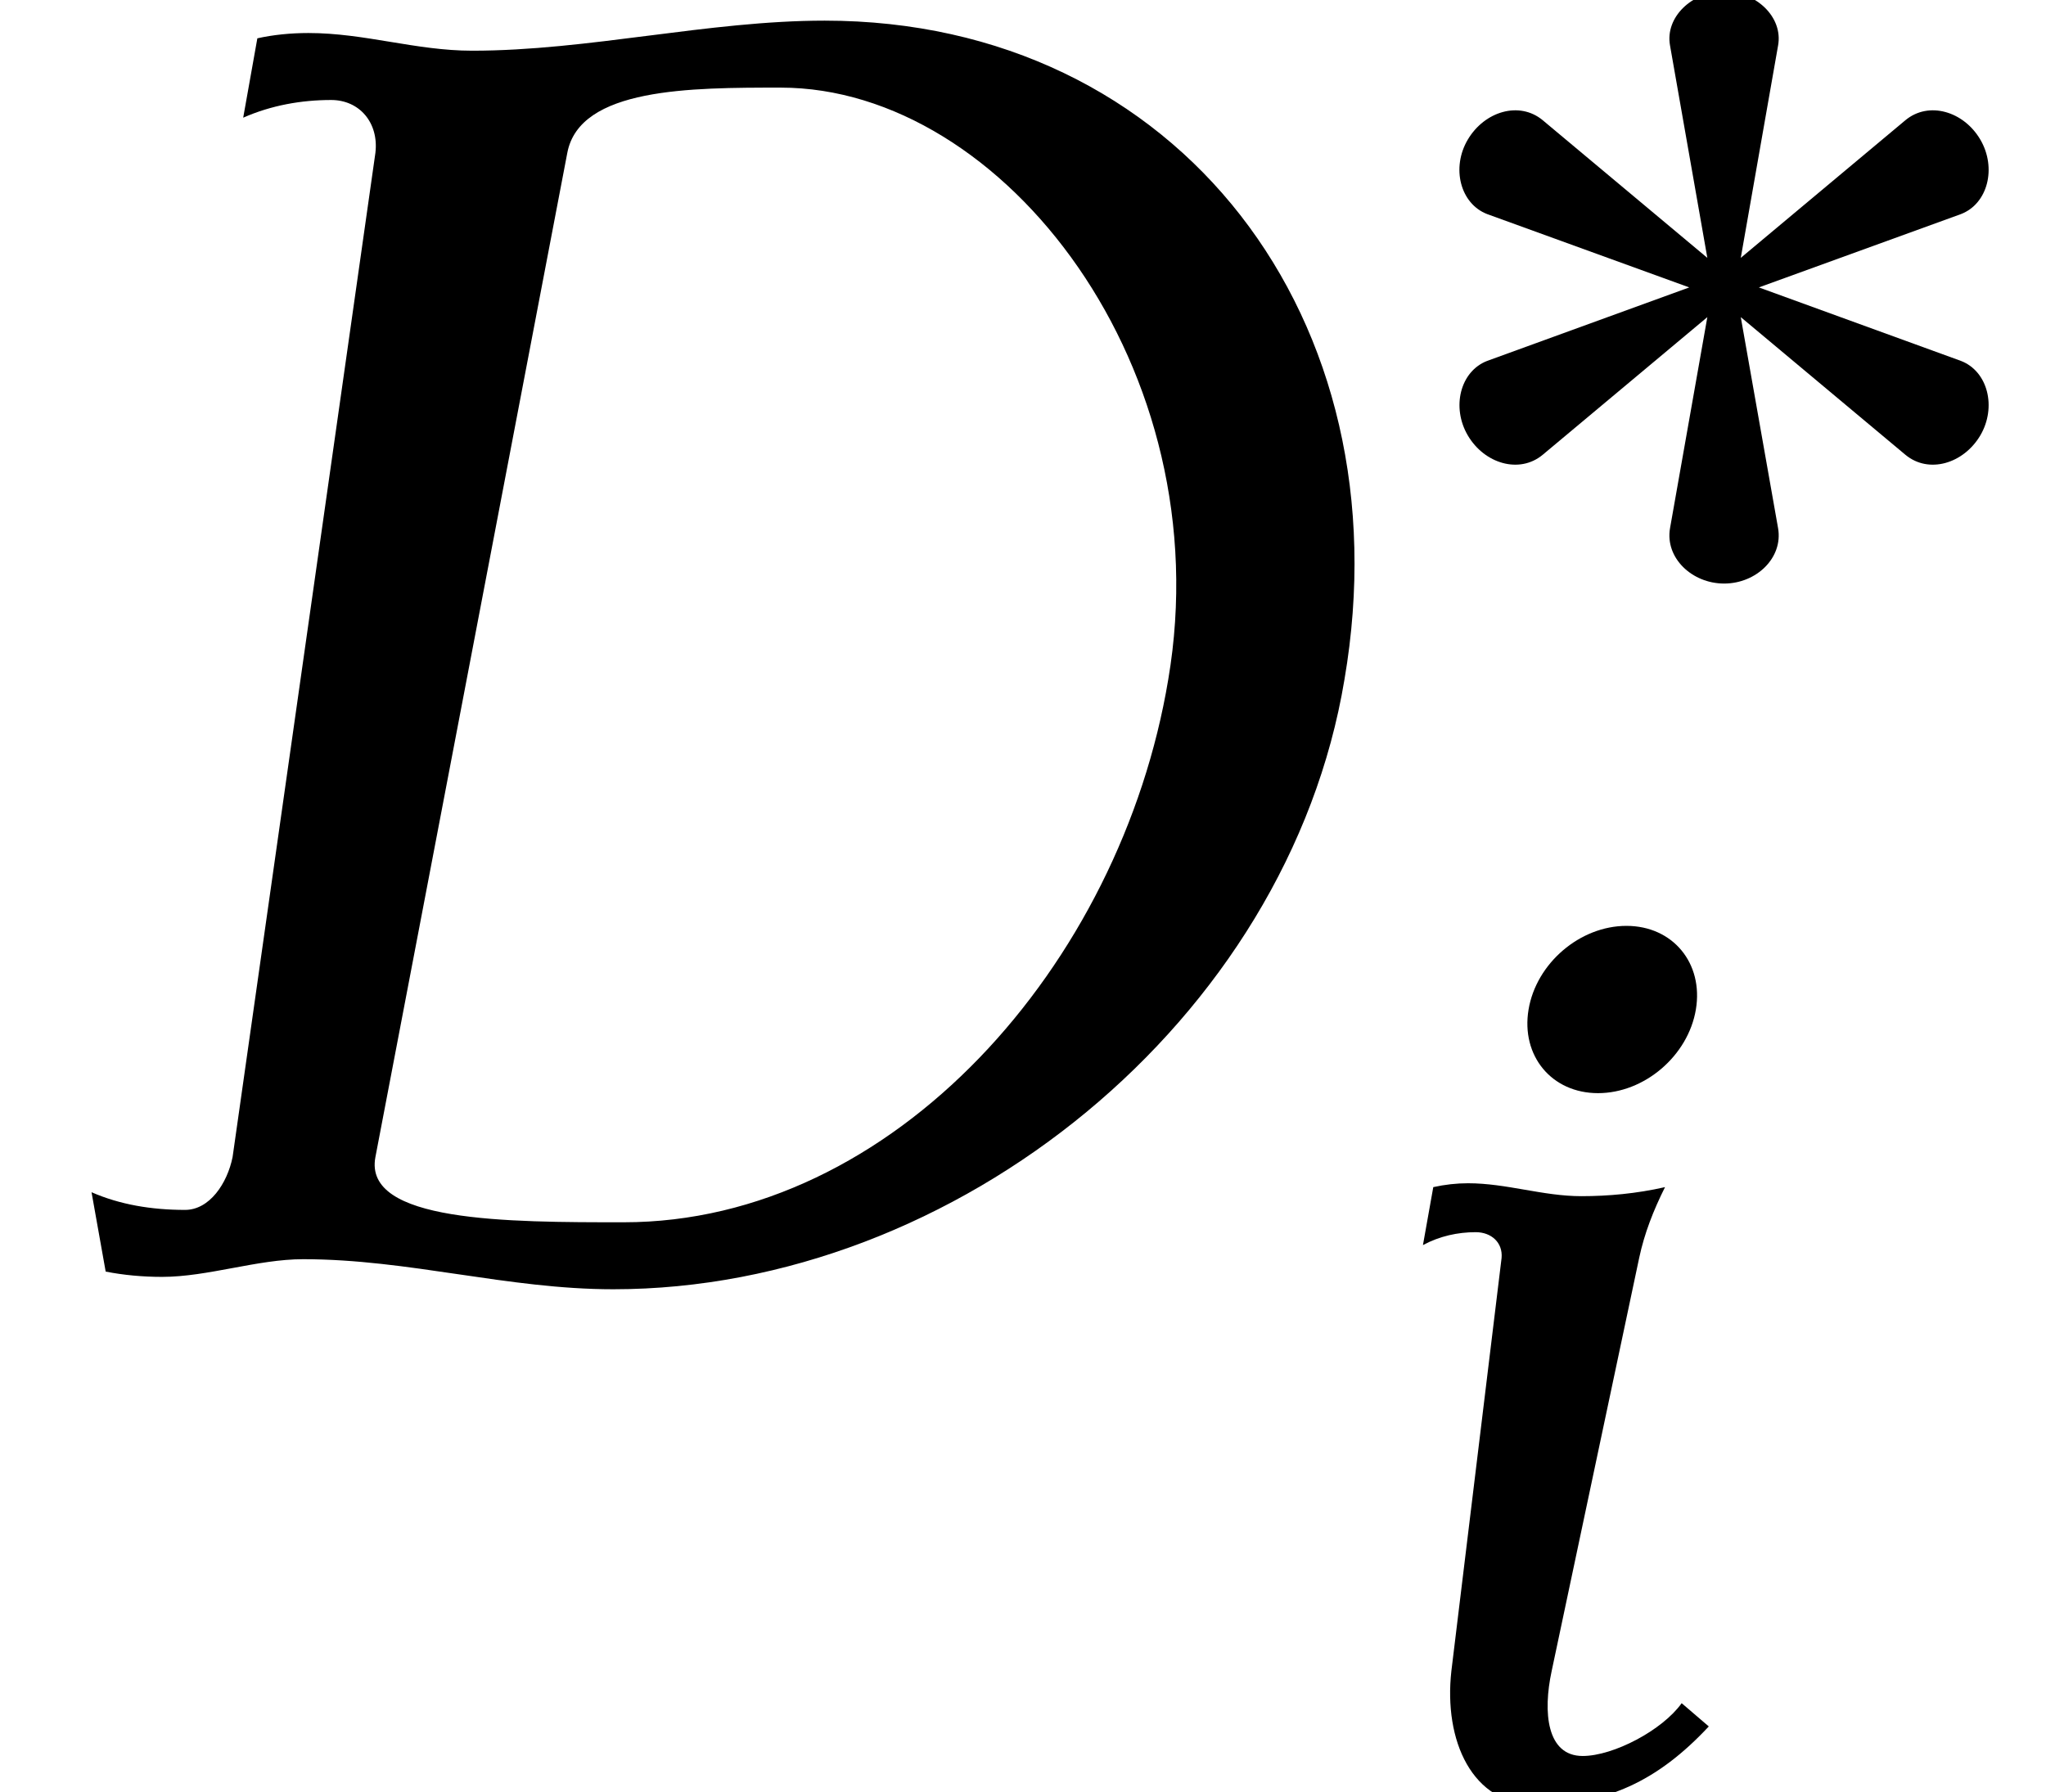
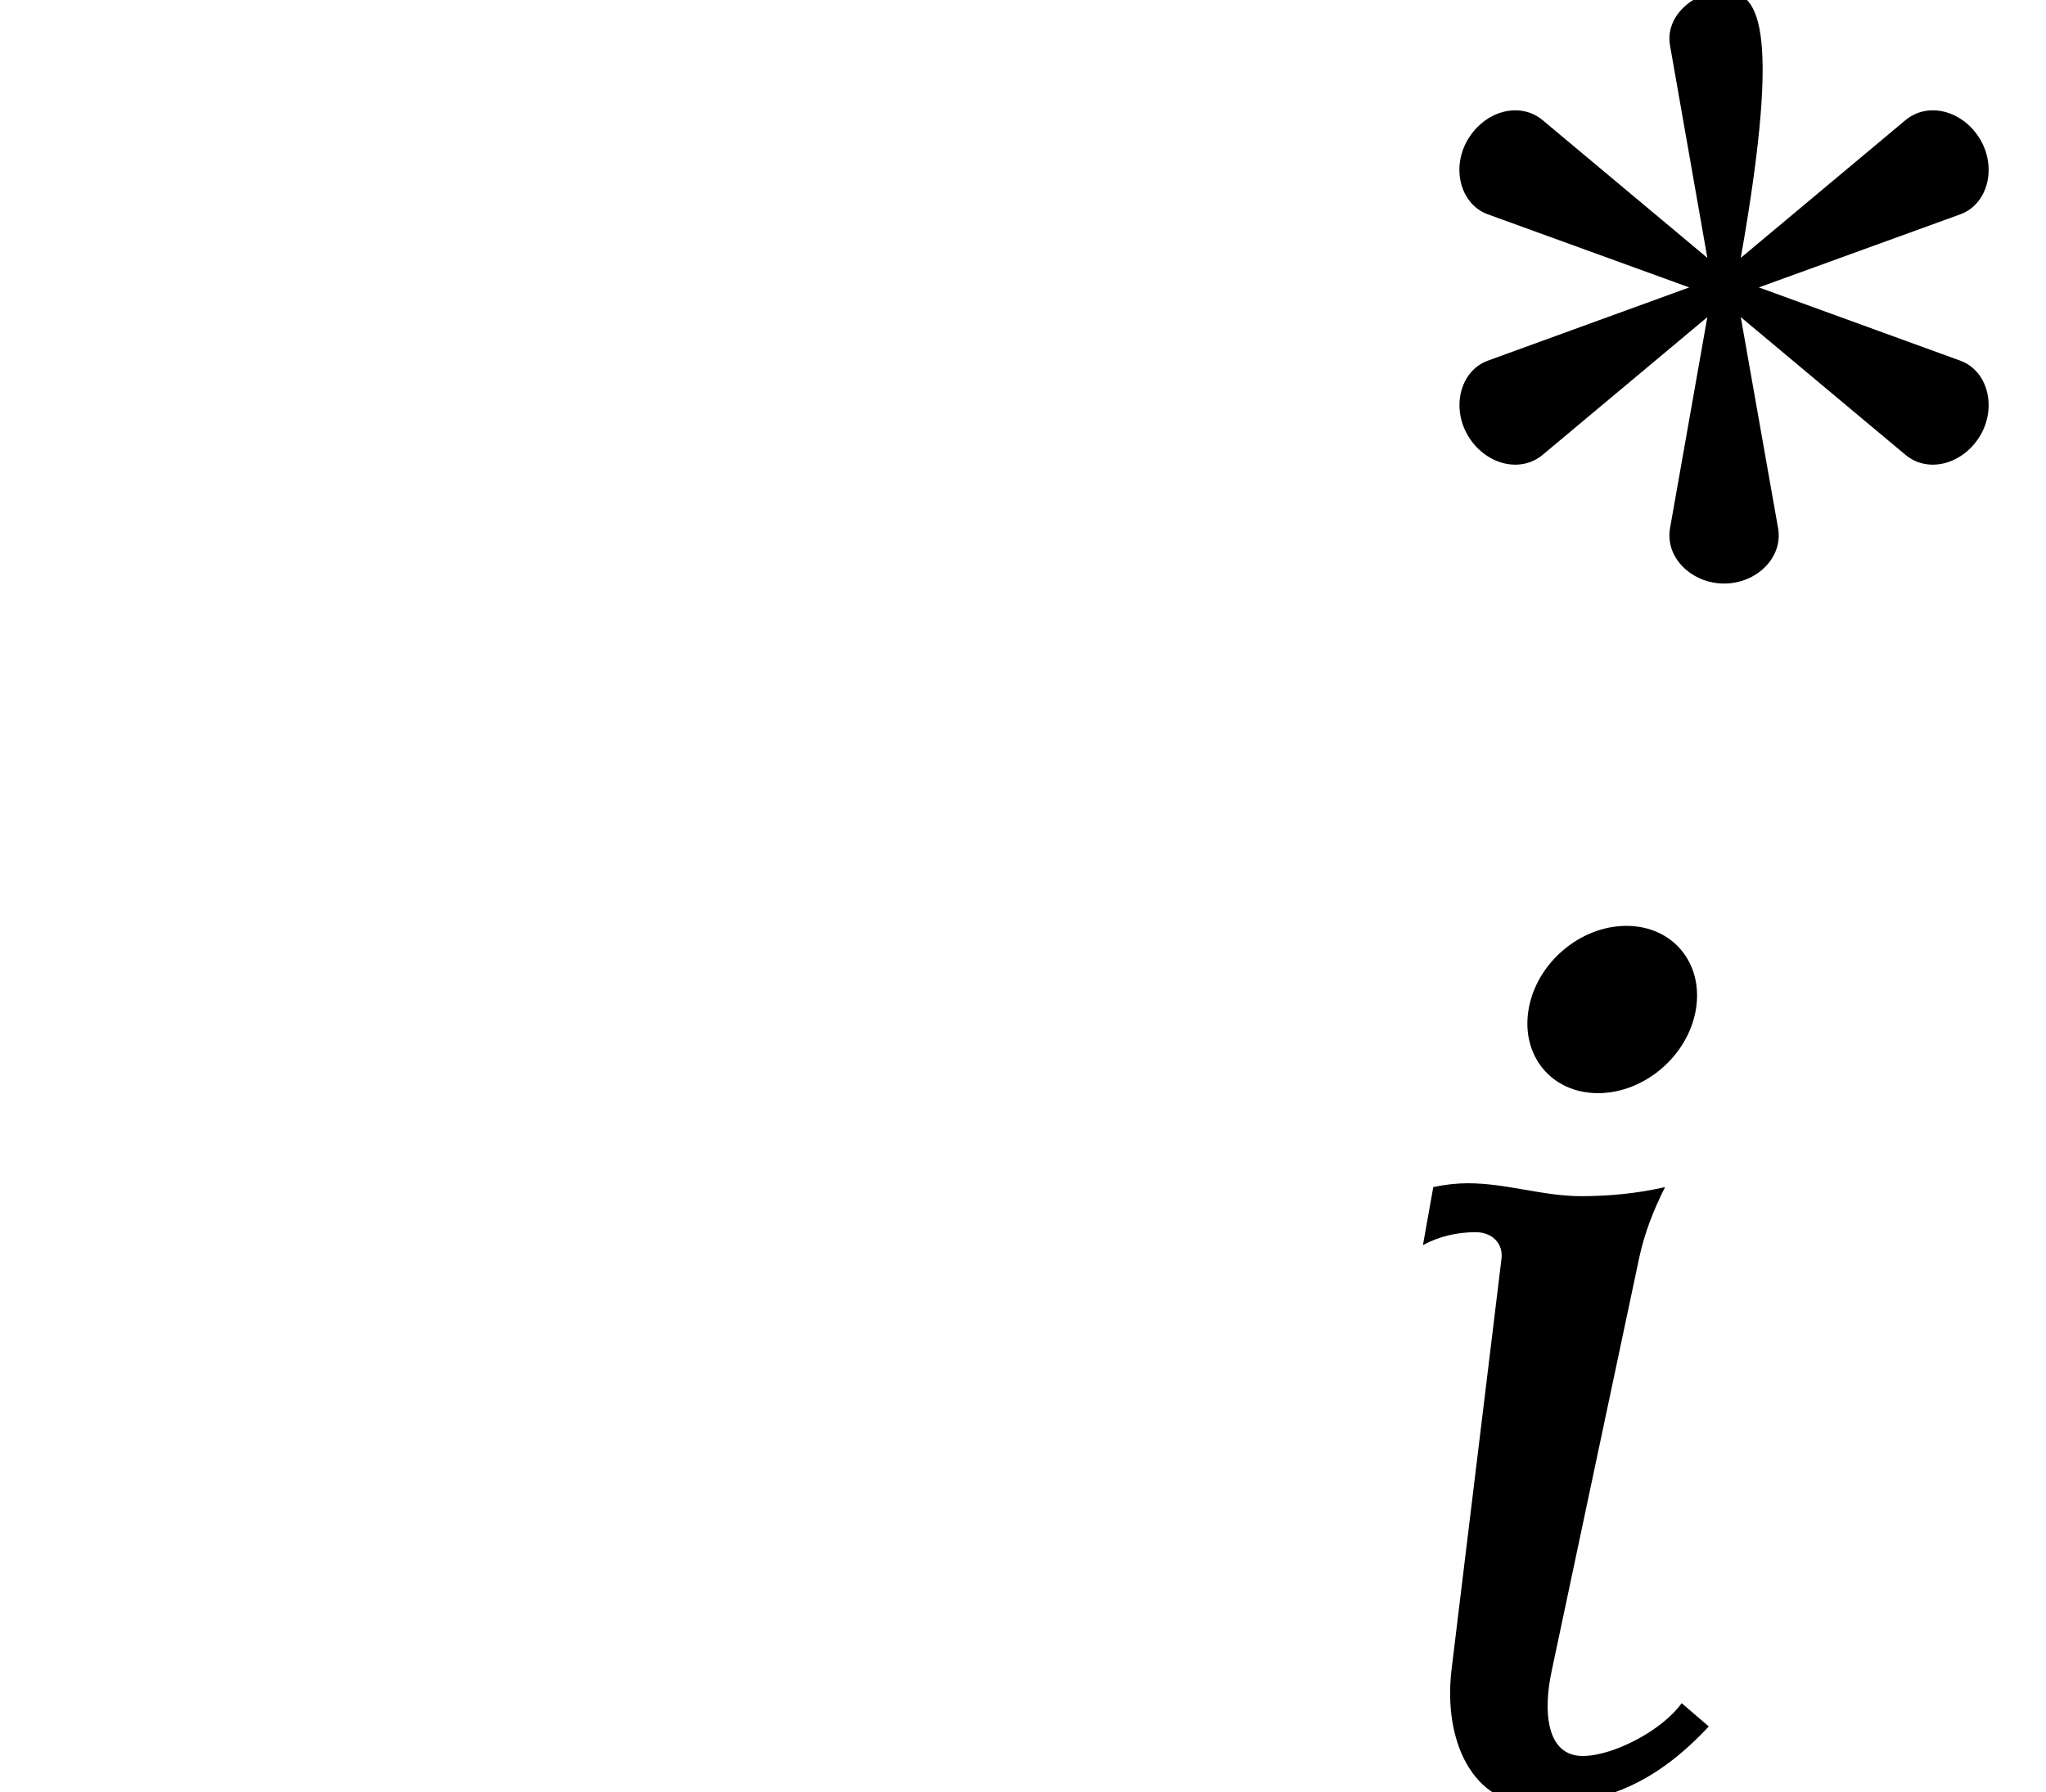
<svg xmlns="http://www.w3.org/2000/svg" xmlns:xlink="http://www.w3.org/1999/xlink" version="1.1" width="12.669pt" height="11.098pt" viewBox="70.735 60.867 12.669 11.098">
  <defs>
-     <path id="g1-68" d="M6.081-2.678C6.36-4.304 5.332-5.659 3.73-5.659C3.204-5.659 2.662-5.523 2.136-5.523C1.881-5.523 1.65-5.603 1.395-5.603C1.315-5.603 1.235-5.595 1.164-5.579L1.1-5.22C1.227-5.276 1.363-5.3 1.498-5.3C1.626-5.3 1.714-5.197 1.698-5.061L1.052-.518C1.028-.399 .948-.279 .837-.279C.685-.279 .542-.303 .414-.359L.478 0C.558 .016 .646 .024 .733 .024C.94 .024 1.164-.056 1.371-.056C1.849-.056 2.295 .08 2.774 .08C4.328 .08 5.826-1.14 6.081-2.678ZM5.284-2.678C5.069-1.387 4.041-.223 2.821-.223C2.295-.223 1.642-.223 1.698-.518L2.566-5.061C2.622-5.356 3.124-5.356 3.531-5.356C4.543-5.356 5.523-4.081 5.284-2.678Z" />
    <path id="g1-105" d="M2.192-.406L2.024-.55C1.905-.383 1.602-.223 1.411-.223C1.188-.223 1.164-.494 1.219-.749L1.761-3.308C1.793-3.459 1.849-3.602 1.921-3.746C1.745-3.706 1.57-3.69 1.403-3.69C1.164-3.69 .94-3.77 .701-3.77C.63-3.77 .558-3.762 .486-3.746L.422-3.387C.526-3.443 .638-3.467 .749-3.467C.845-3.467 .917-3.403 .909-3.308L.598-.749C.55-.319 .725 .08 1.124 .08C1.554 .08 1.873-.064 2.192-.406ZM2.112-4.846C2.16-5.133 1.969-5.364 1.682-5.364S1.124-5.133 1.076-4.846S1.219-4.328 1.506-4.328S2.064-4.559 2.112-4.846Z" />
    <use id="g2-68" xlink:href="#g1-68" transform="scale(1.369)" />
-     <path id="g0-3" d="M3.579-1.076C3.682-1.251 3.626-1.474 3.459-1.538L2.208-1.993L3.459-2.447C3.626-2.511 3.682-2.734 3.579-2.909S3.26-3.148 3.116-3.029L2.096-2.176L2.327-3.491C2.359-3.666 2.192-3.826 1.993-3.826S1.626-3.666 1.658-3.491L1.889-2.176L.869-3.029C.725-3.148 .51-3.084 .406-2.909S.359-2.511 .526-2.447L1.777-1.993L.526-1.538C.359-1.474 .303-1.251 .406-1.076S.725-.837 .869-.956L1.889-1.809L1.658-.502C1.626-.319 1.793-.159 1.993-.159S2.359-.319 2.327-.502L2.096-1.809L3.116-.956C3.26-.837 3.475-.901 3.579-1.076Z" />
+     <path id="g0-3" d="M3.579-1.076C3.682-1.251 3.626-1.474 3.459-1.538L2.208-1.993L3.459-2.447C3.626-2.511 3.682-2.734 3.579-2.909S3.26-3.148 3.116-3.029L2.096-2.176C2.359-3.666 2.192-3.826 1.993-3.826S1.626-3.666 1.658-3.491L1.889-2.176L.869-3.029C.725-3.148 .51-3.084 .406-2.909S.359-2.511 .526-2.447L1.777-1.993L.526-1.538C.359-1.474 .303-1.251 .406-1.076S.725-.837 .869-.956L1.889-1.809L1.658-.502C1.626-.319 1.793-.159 1.993-.159S2.359-.319 2.327-.502L2.096-1.809L3.116-.956C3.26-.837 3.475-.901 3.579-1.076Z" />
  </defs>
  <g id="page1">
    <use x="70.735" y="68.742" xlink:href="#g2-68" />
    <use x="79.418" y="64.64" xlink:href="#g0-3" />
    <use x="79.124" y="71.965" xlink:href="#g1-105" />
  </g>
</svg>